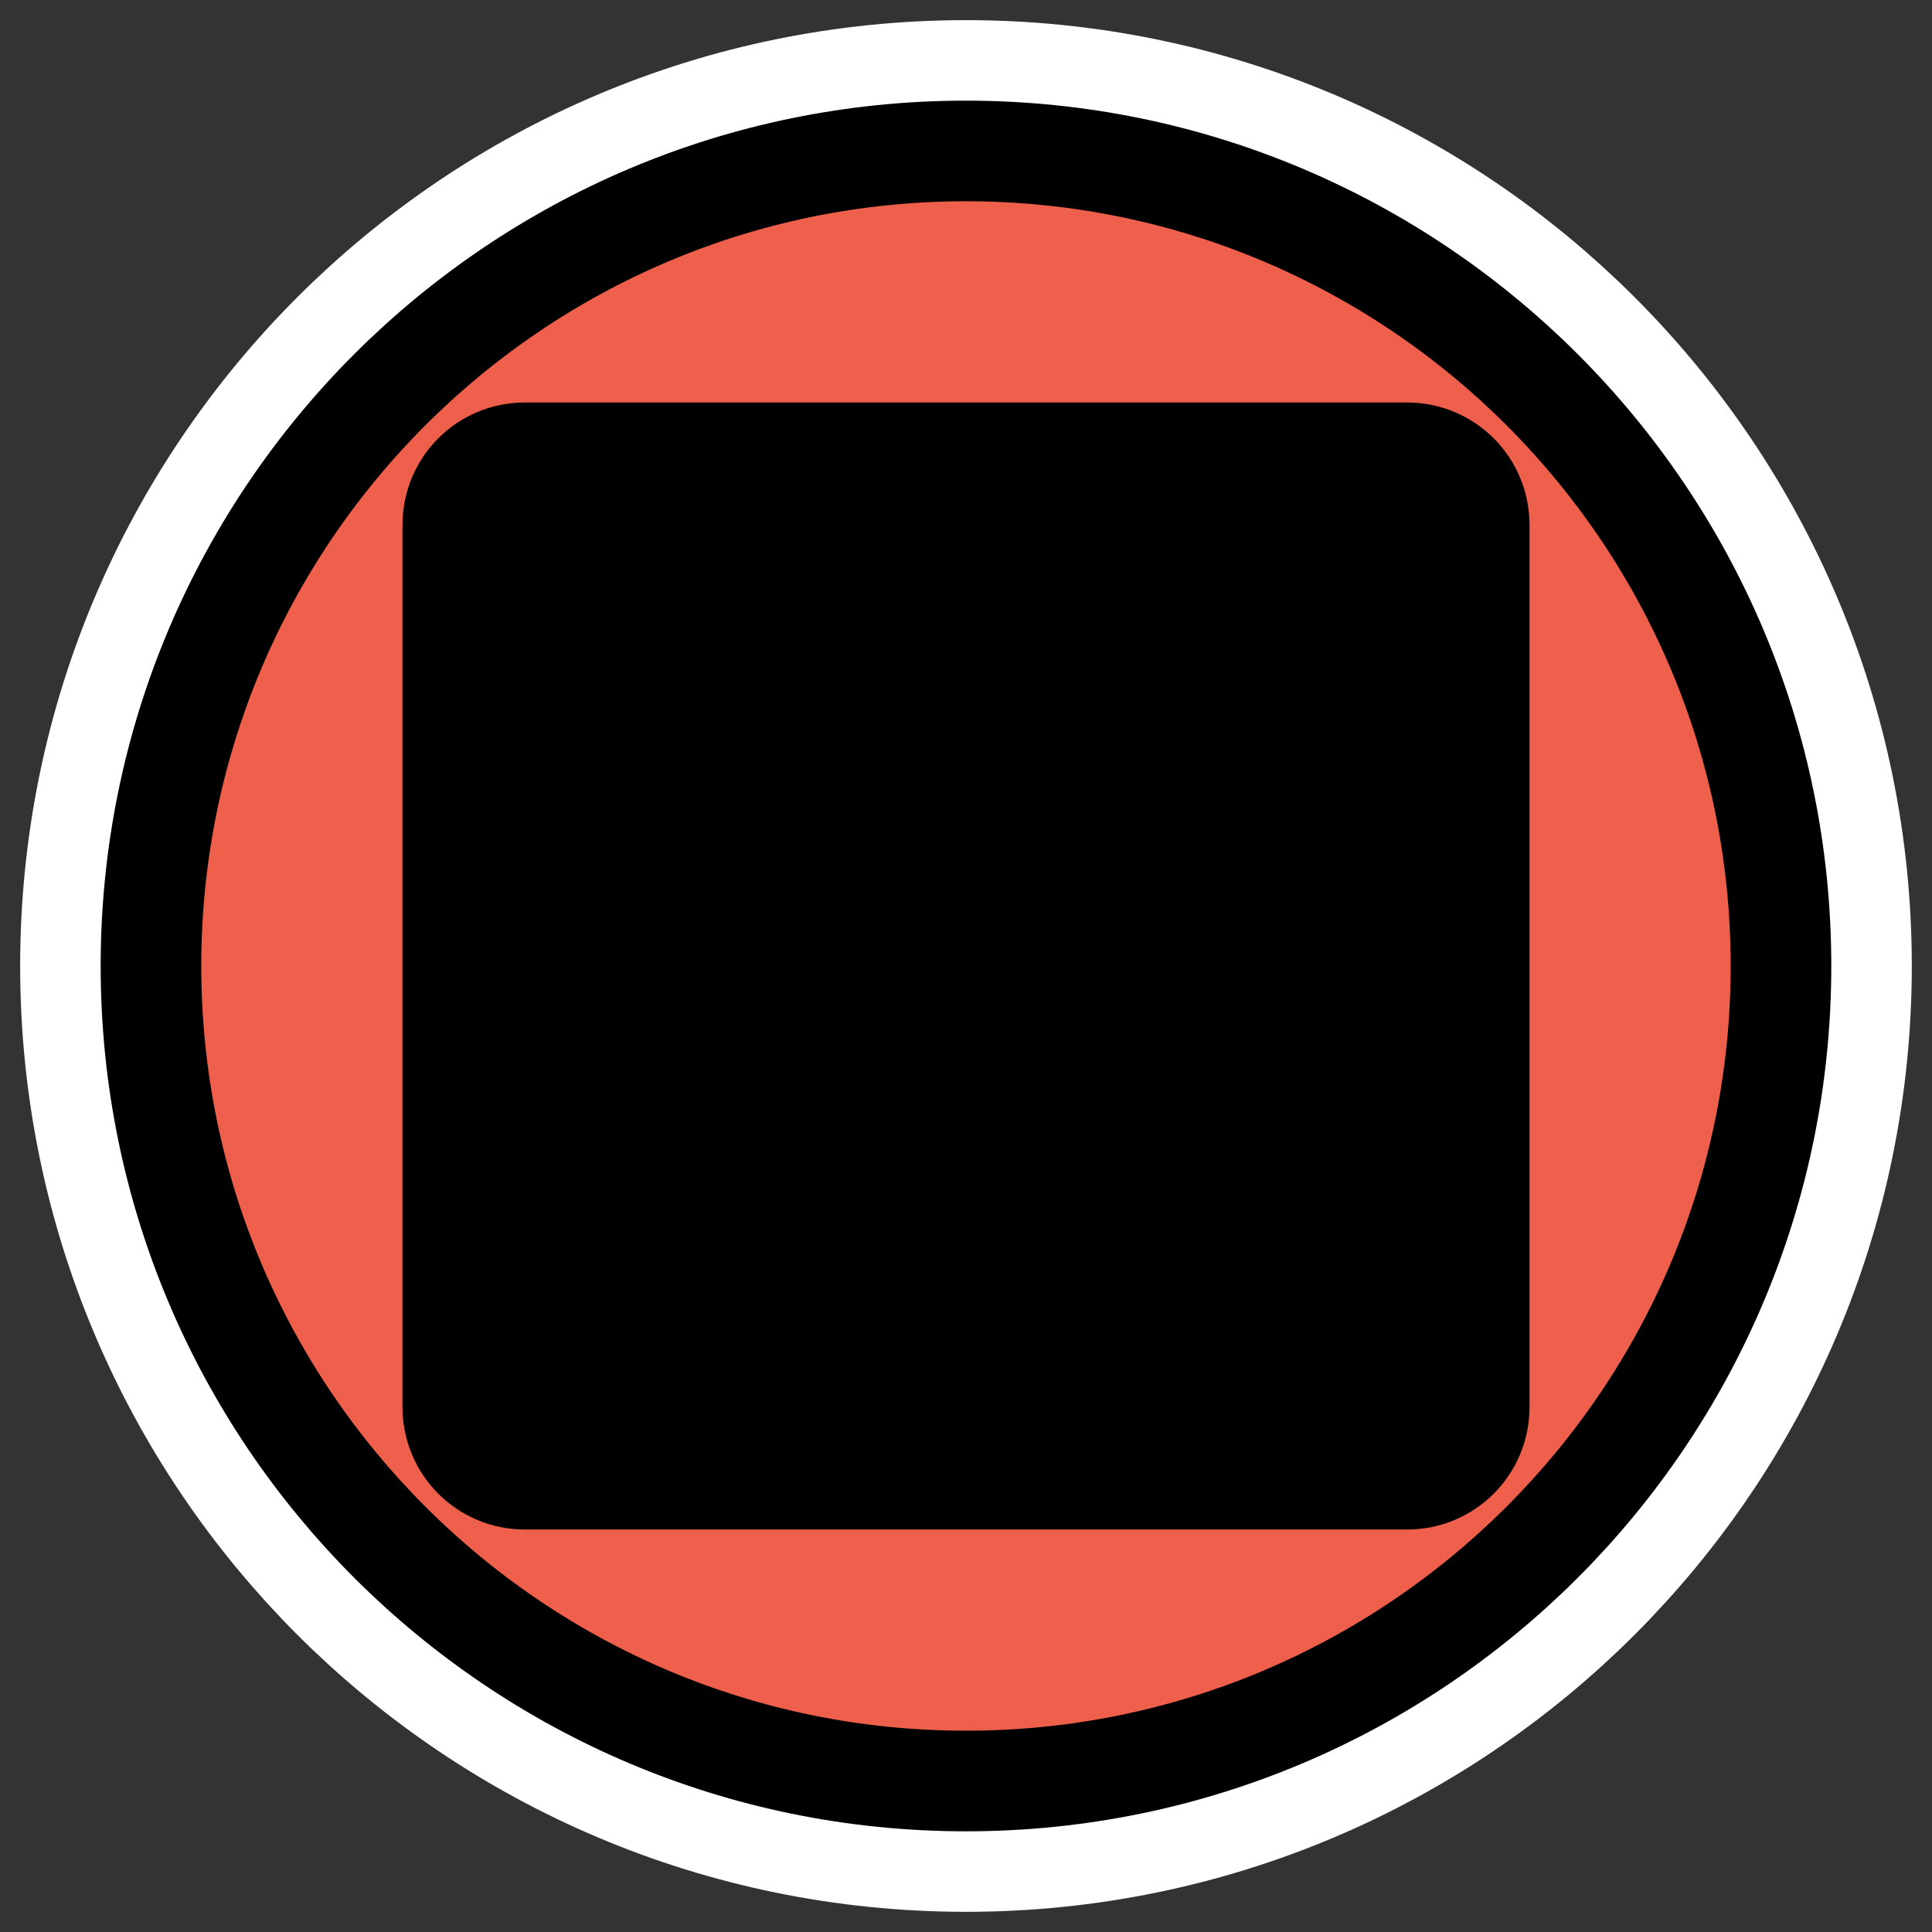
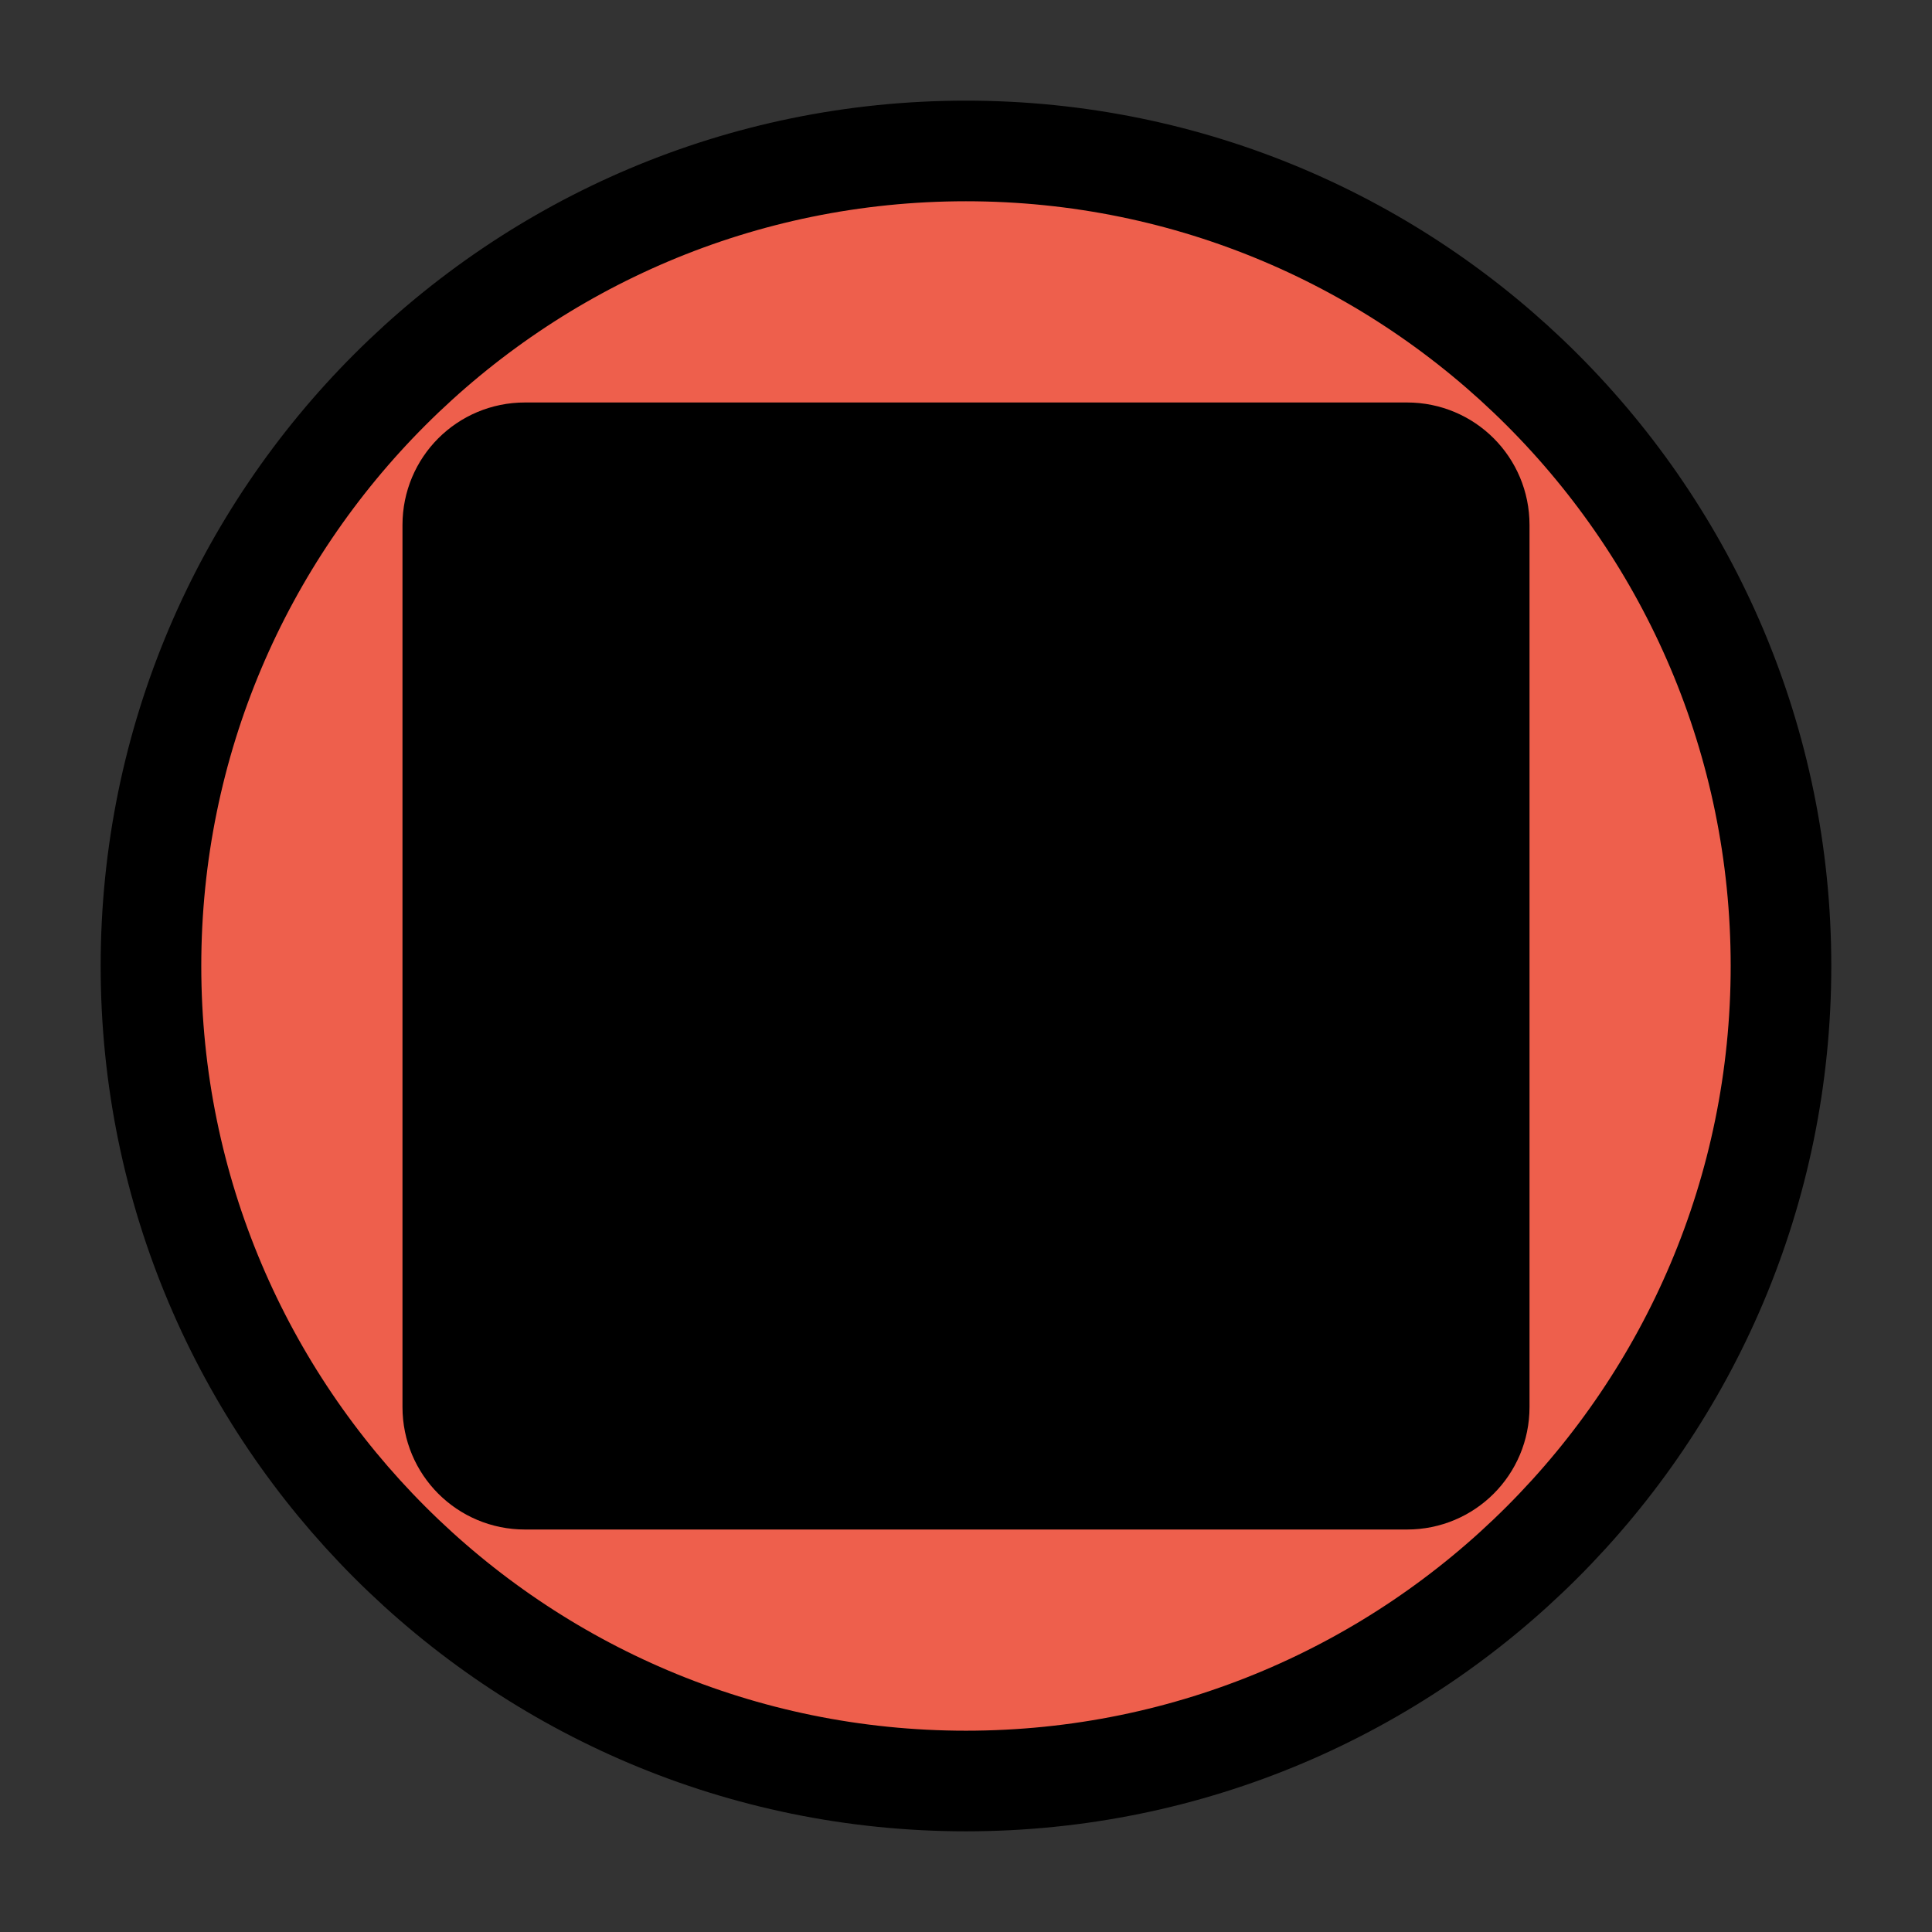
<svg xmlns="http://www.w3.org/2000/svg" xmlns:ns1="http://inkscape.sourceforge.net/DTD/sodipodi-0.dtd" _SVGFile__filename="oldscale/actions/player_pause.svg" ns1:version="0.32" version="1.0" viewBox="0 0 60 60">
  <rect x="0" y="0" width="60" height="60" fill="#333333" stroke="none" />
  <ns1:namedview bordercolor="#666666" borderopacity="1.0" pagecolor="#ffffff" />
-   <path transform="matrix(-3.5598e-7 -1.14 1.14 -3.5598e-7 6.281 21.218)" d="m14.5 20.805c0 12.256-9.947 22.203-22.203 22.203s-22.203-9.947-22.203-22.203 9.947-22.202 22.203-22.202c12.256-4e-4 22.203 9.947 22.203 22.202z" color="#000000" fill="none" stroke="#fff" stroke-linecap="round" stroke-linejoin="round" stroke-width="7.127" />
  <path transform="matrix(-3.5598e-7 -1.14 1.14 -3.5598e-7 6.281 21.218)" d="m14.5 20.805c0 12.256-9.947 22.203-22.203 22.203s-22.203-9.947-22.203-22.203 9.947-22.202 22.203-22.202c12.256-4e-4 22.203 9.947 22.203 22.202z" color="#000000" fill="#ee5f4c" fill-rule="evenodd" stroke="#000" stroke-linecap="round" stroke-linejoin="round" stroke-width="2.741" />
  <path d="m16.302 14.062h27.396c1.241 0 2.24 0.999 2.24 2.24v27.396c0 1.241-0.999 2.24-2.24 2.24h-27.396c-1.241 0-2.24-0.999-2.24-2.24v-27.396c0-1.241 0.999-2.24 2.24-2.24z" color="#000000" fill-rule="evenodd" stroke="#000" stroke-linecap="round" stroke-linejoin="round" stroke-width="3.125" />
</svg>